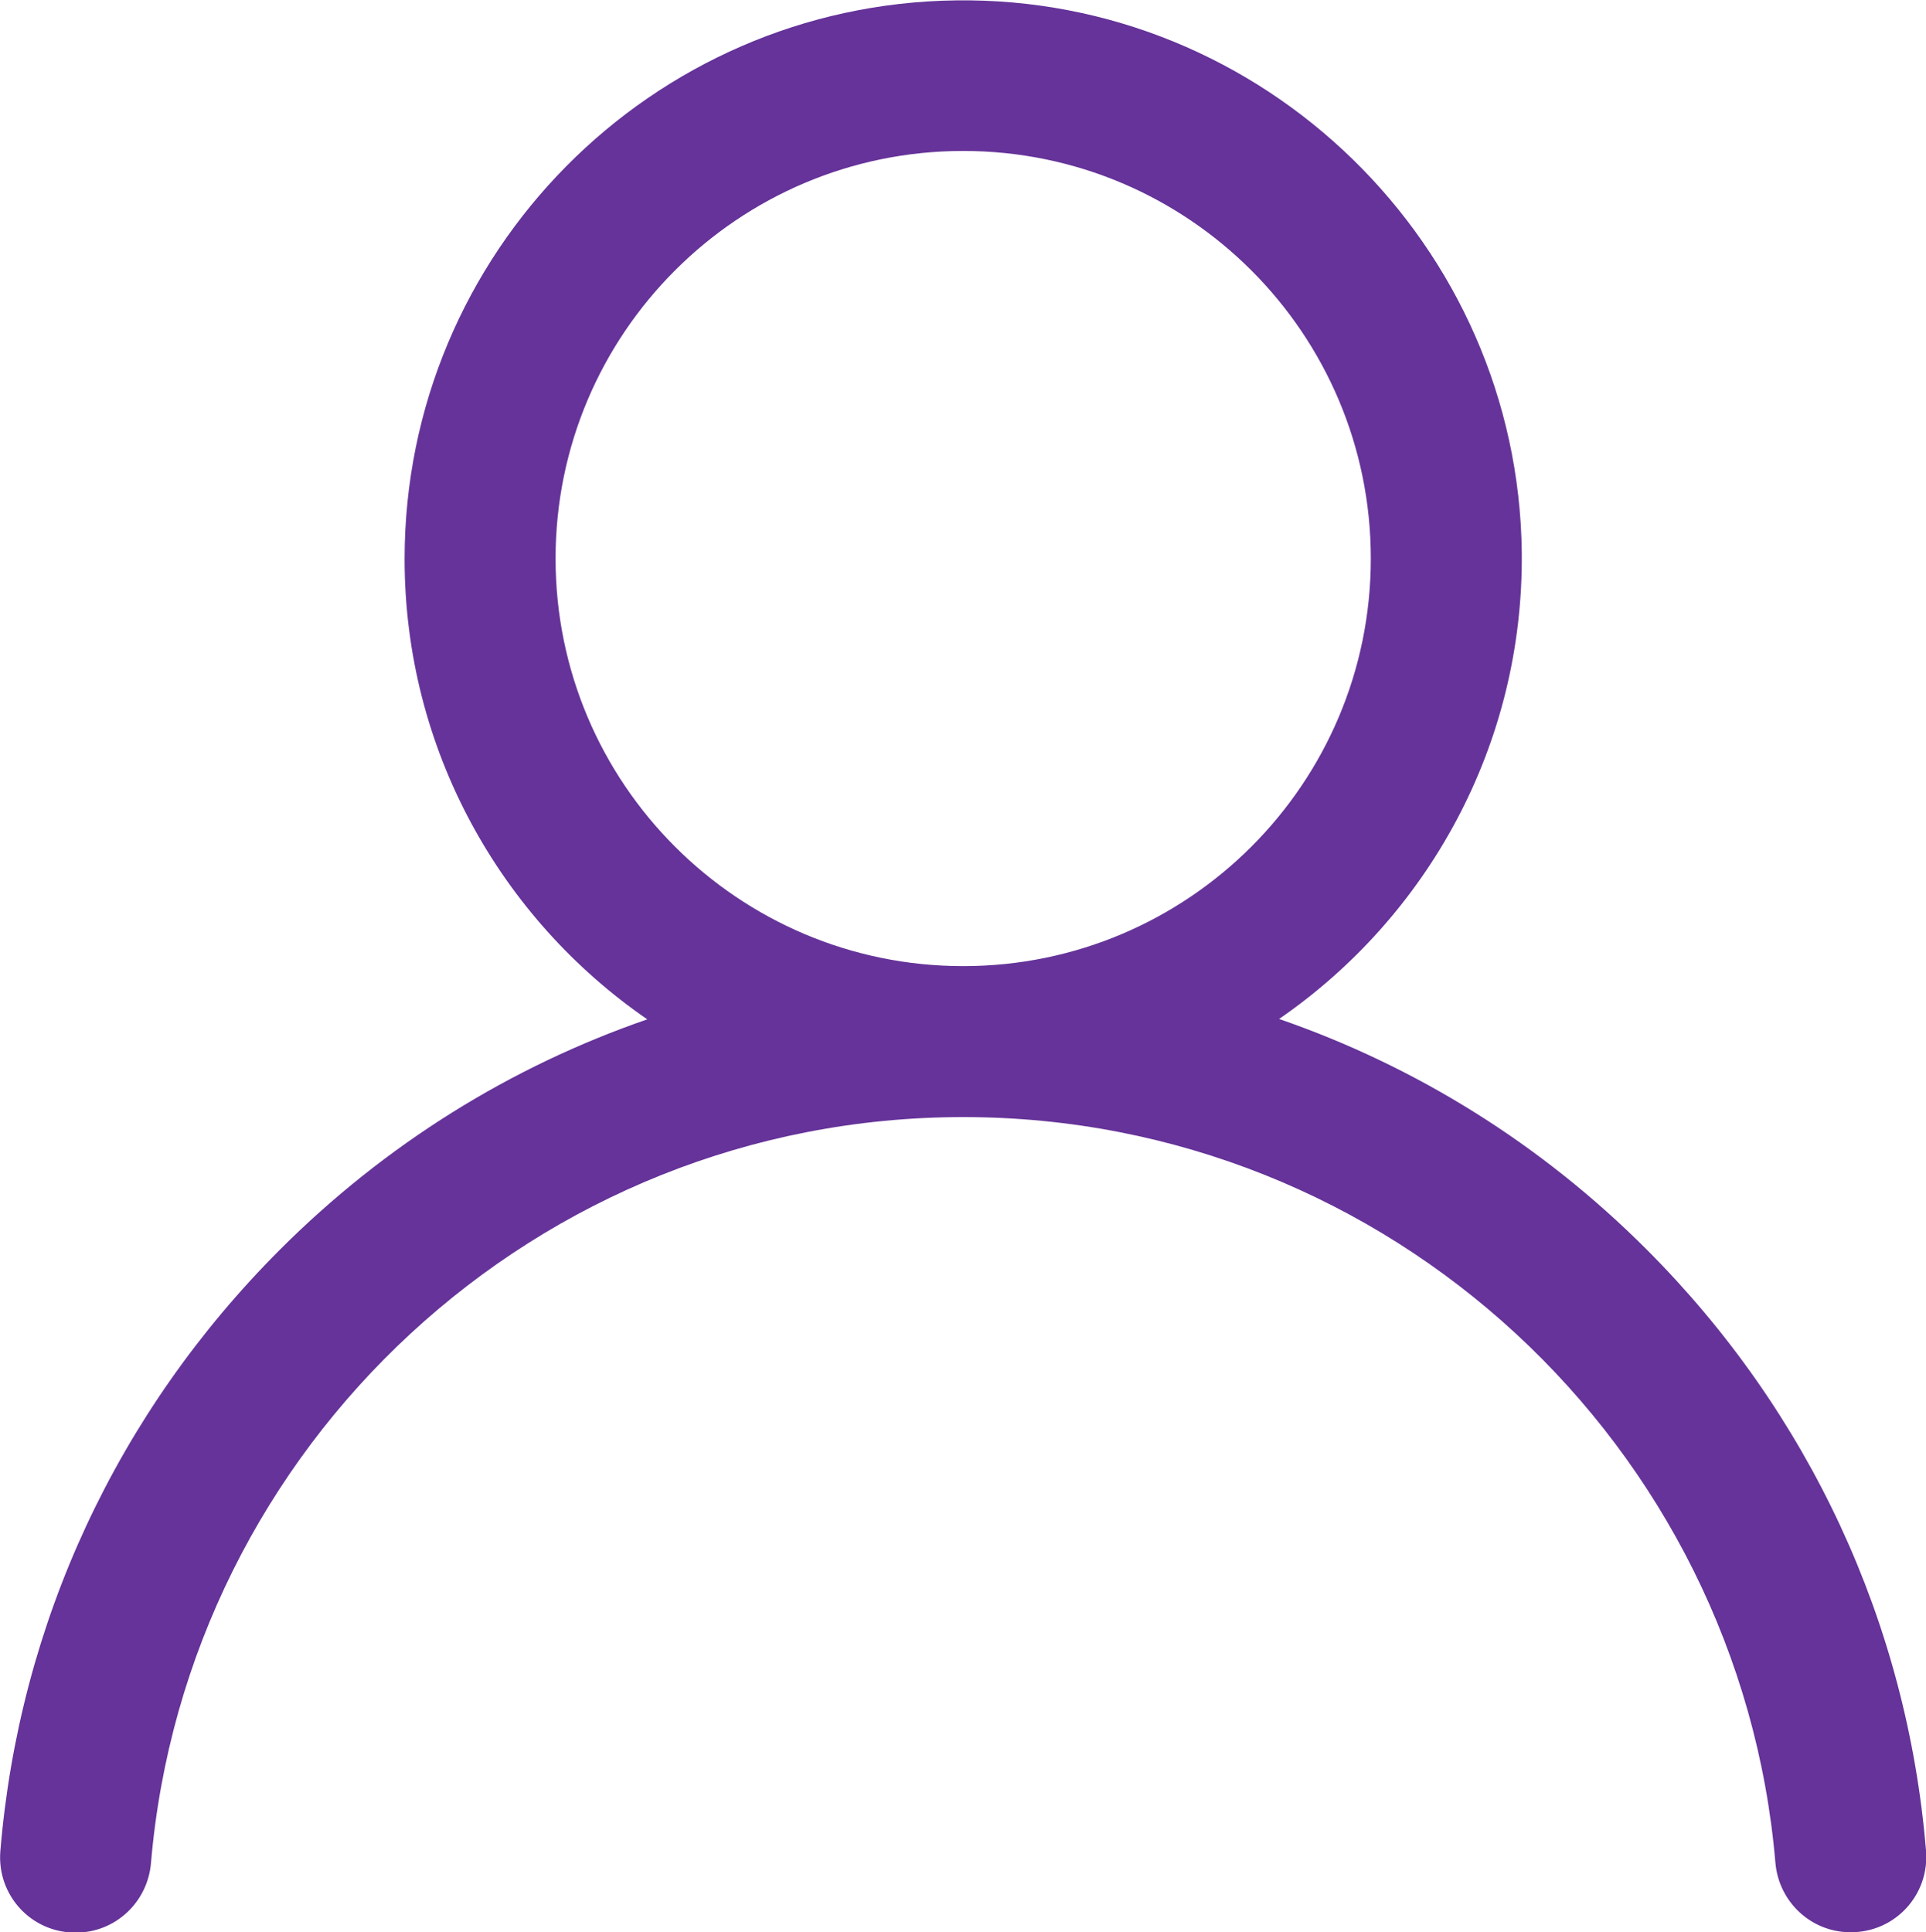
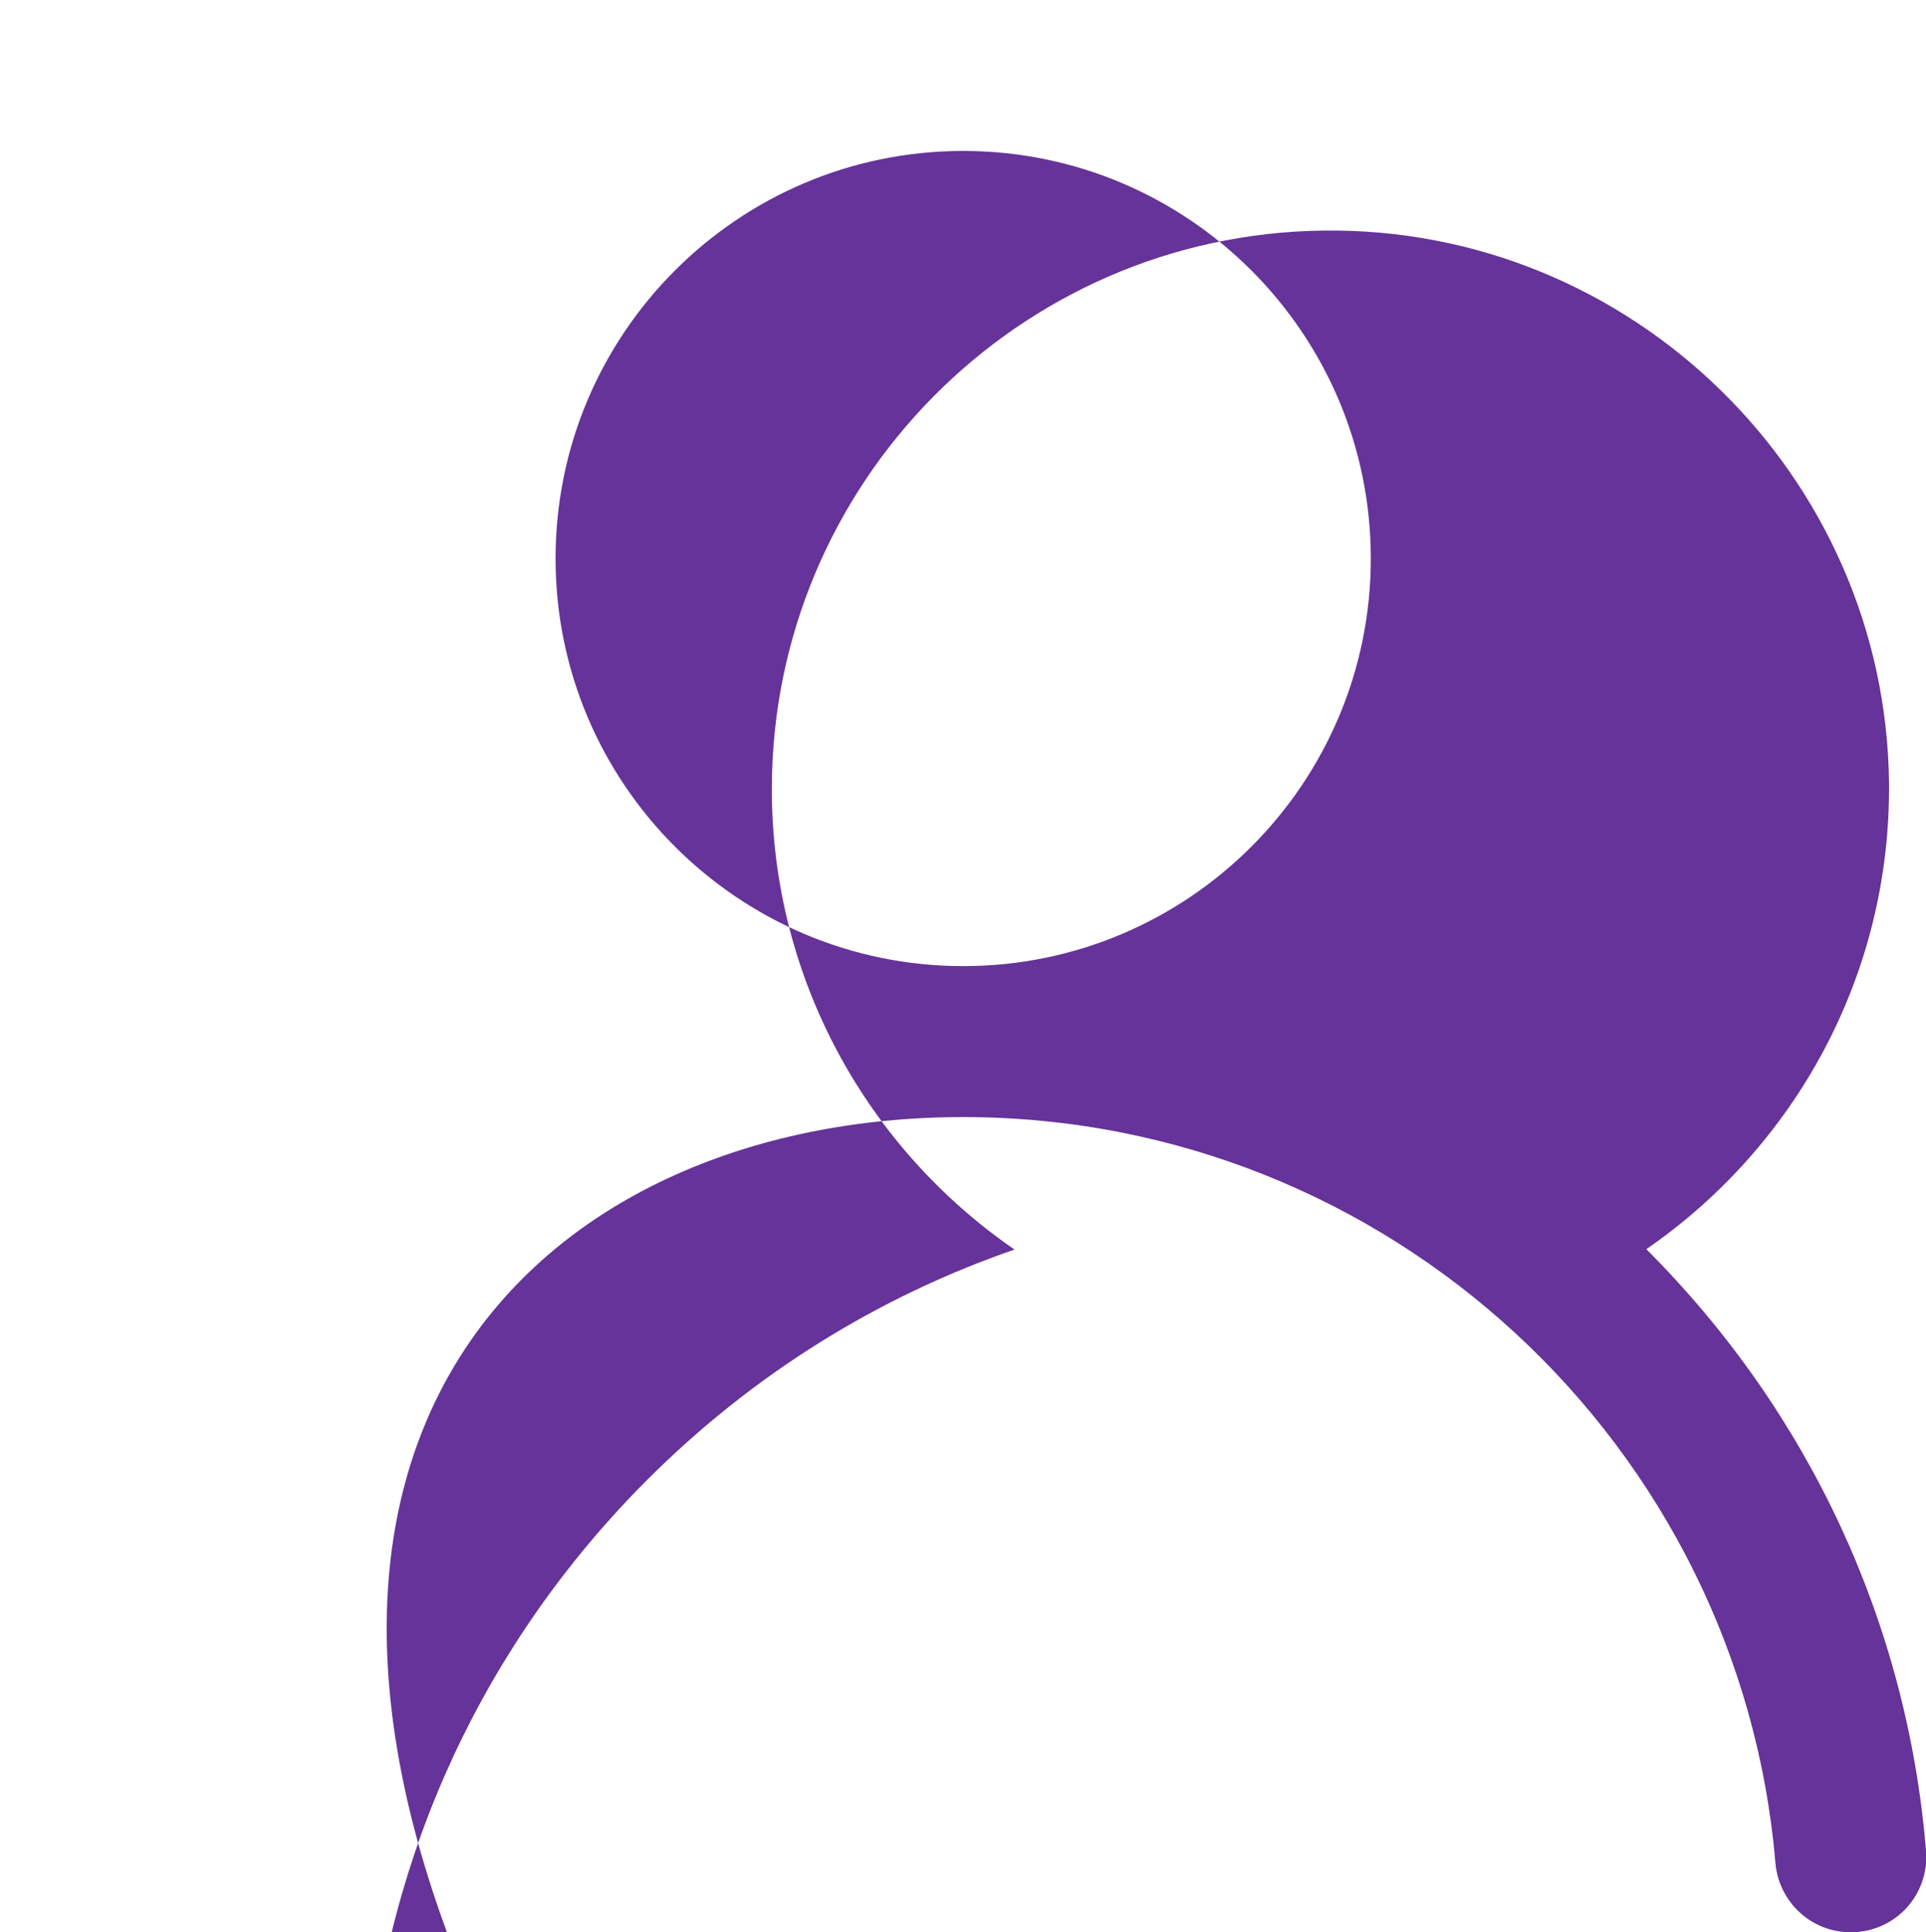
<svg xmlns="http://www.w3.org/2000/svg" version="1.1" id="Capa_1" x="0px" y="0px" viewBox="638.8 164 510.3 512" style="fill: #653399;" xml:space="preserve">
-   <path d="M1149.1,654.3c-5-60.2-30.9-116.1-74.1-159.3c-27.9-27.9-61.1-48.5-97.3-61c39.2-27,64.8-72.4,64.3-123.6  c-0.9-81.5-68.4-147.4-149.9-146.3c-80.7,1-146.1,67-146.1,148c0,50.5,25.5,95.3,64.3,122c-36.2,12.5-69.4,33.1-97.3,61  c-43.2,43.2-69.1,99.1-74.1,159.3c-1,11.7,8.1,21.7,19.9,21.7h0.1c10.4,0,19-8,19.9-18.4C688.2,547.1,781.1,460,894,460  s205.8,87.1,215.2,197.6c0.9,10.4,9.5,18.4,19.9,18.4h0.1C1141,676,1150.1,666,1149.1,654.3z M894,420c-59.6,0-108-48.4-108-108  s48.4-108,108-108c59.6,0,108,48.4,108,108S953.6,420,894,420z" />
+   <path d="M1149.1,654.3c-5-60.2-30.9-116.1-74.1-159.3c39.2-27,64.8-72.4,64.3-123.6  c-0.9-81.5-68.4-147.4-149.9-146.3c-80.7,1-146.1,67-146.1,148c0,50.5,25.5,95.3,64.3,122c-36.2,12.5-69.4,33.1-97.3,61  c-43.2,43.2-69.1,99.1-74.1,159.3c-1,11.7,8.1,21.7,19.9,21.7h0.1c10.4,0,19-8,19.9-18.4C688.2,547.1,781.1,460,894,460  s205.8,87.1,215.2,197.6c0.9,10.4,9.5,18.4,19.9,18.4h0.1C1141,676,1150.1,666,1149.1,654.3z M894,420c-59.6,0-108-48.4-108-108  s48.4-108,108-108c59.6,0,108,48.4,108,108S953.6,420,894,420z" />
</svg>